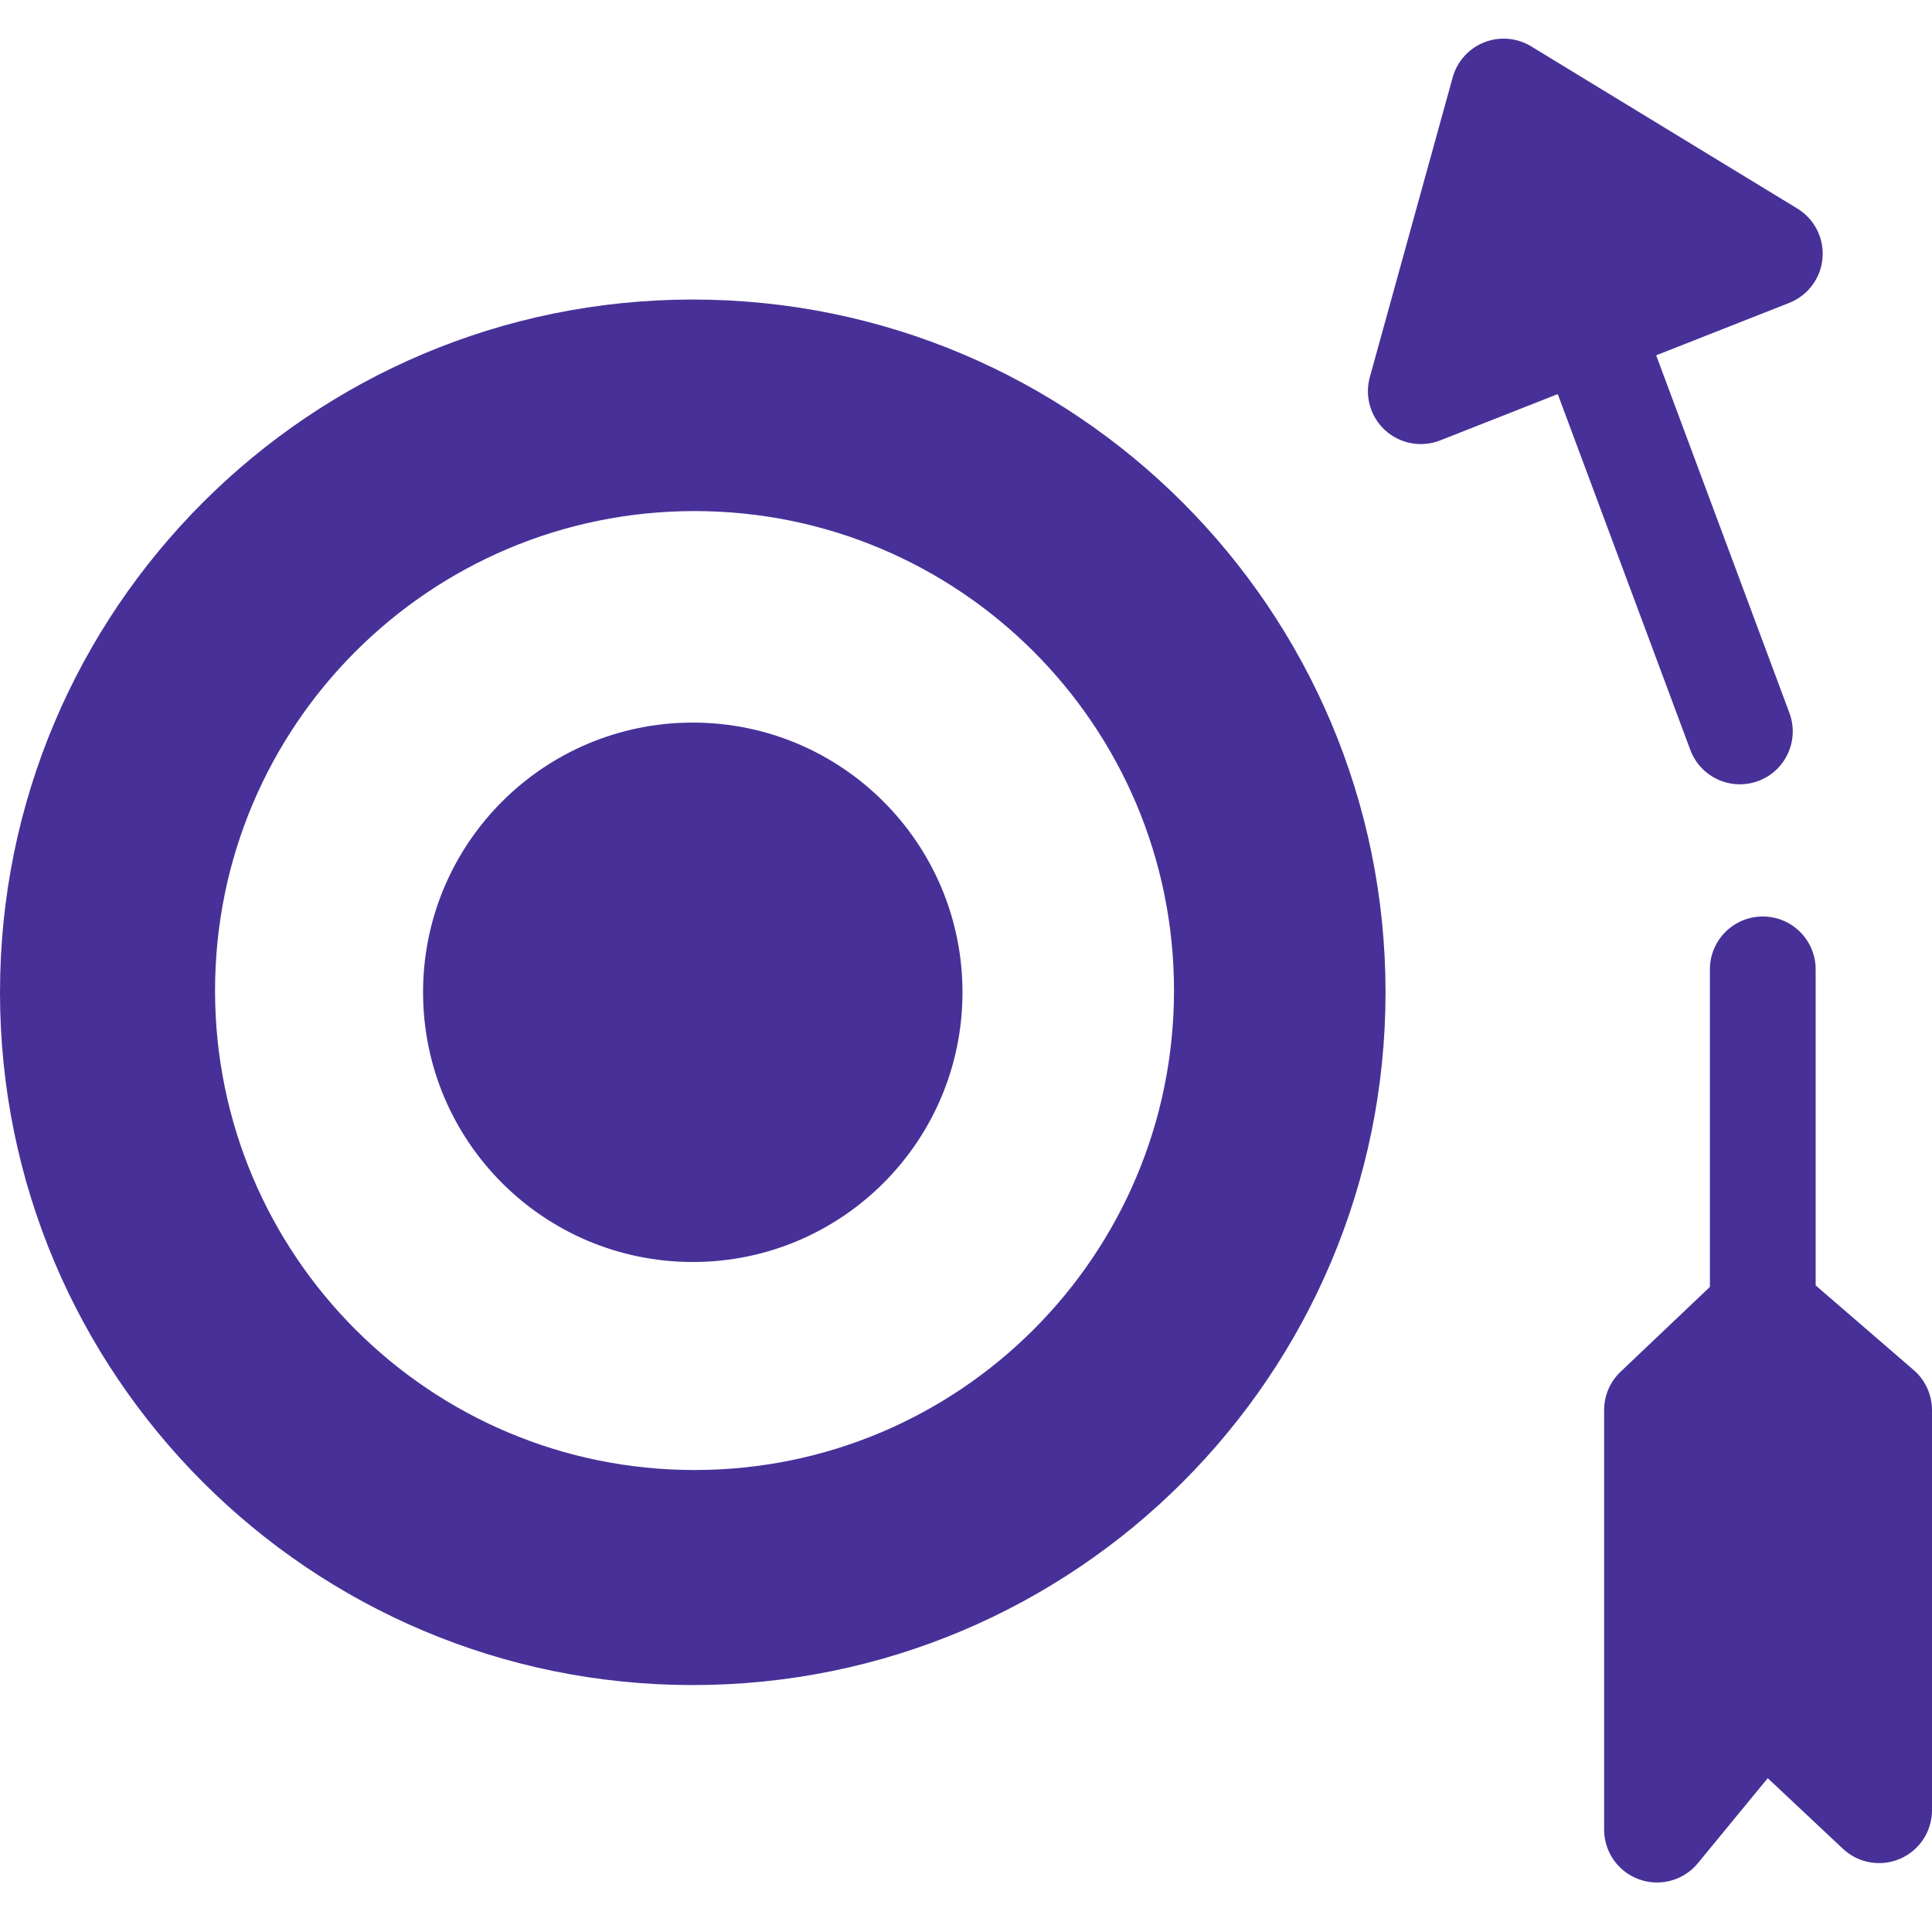
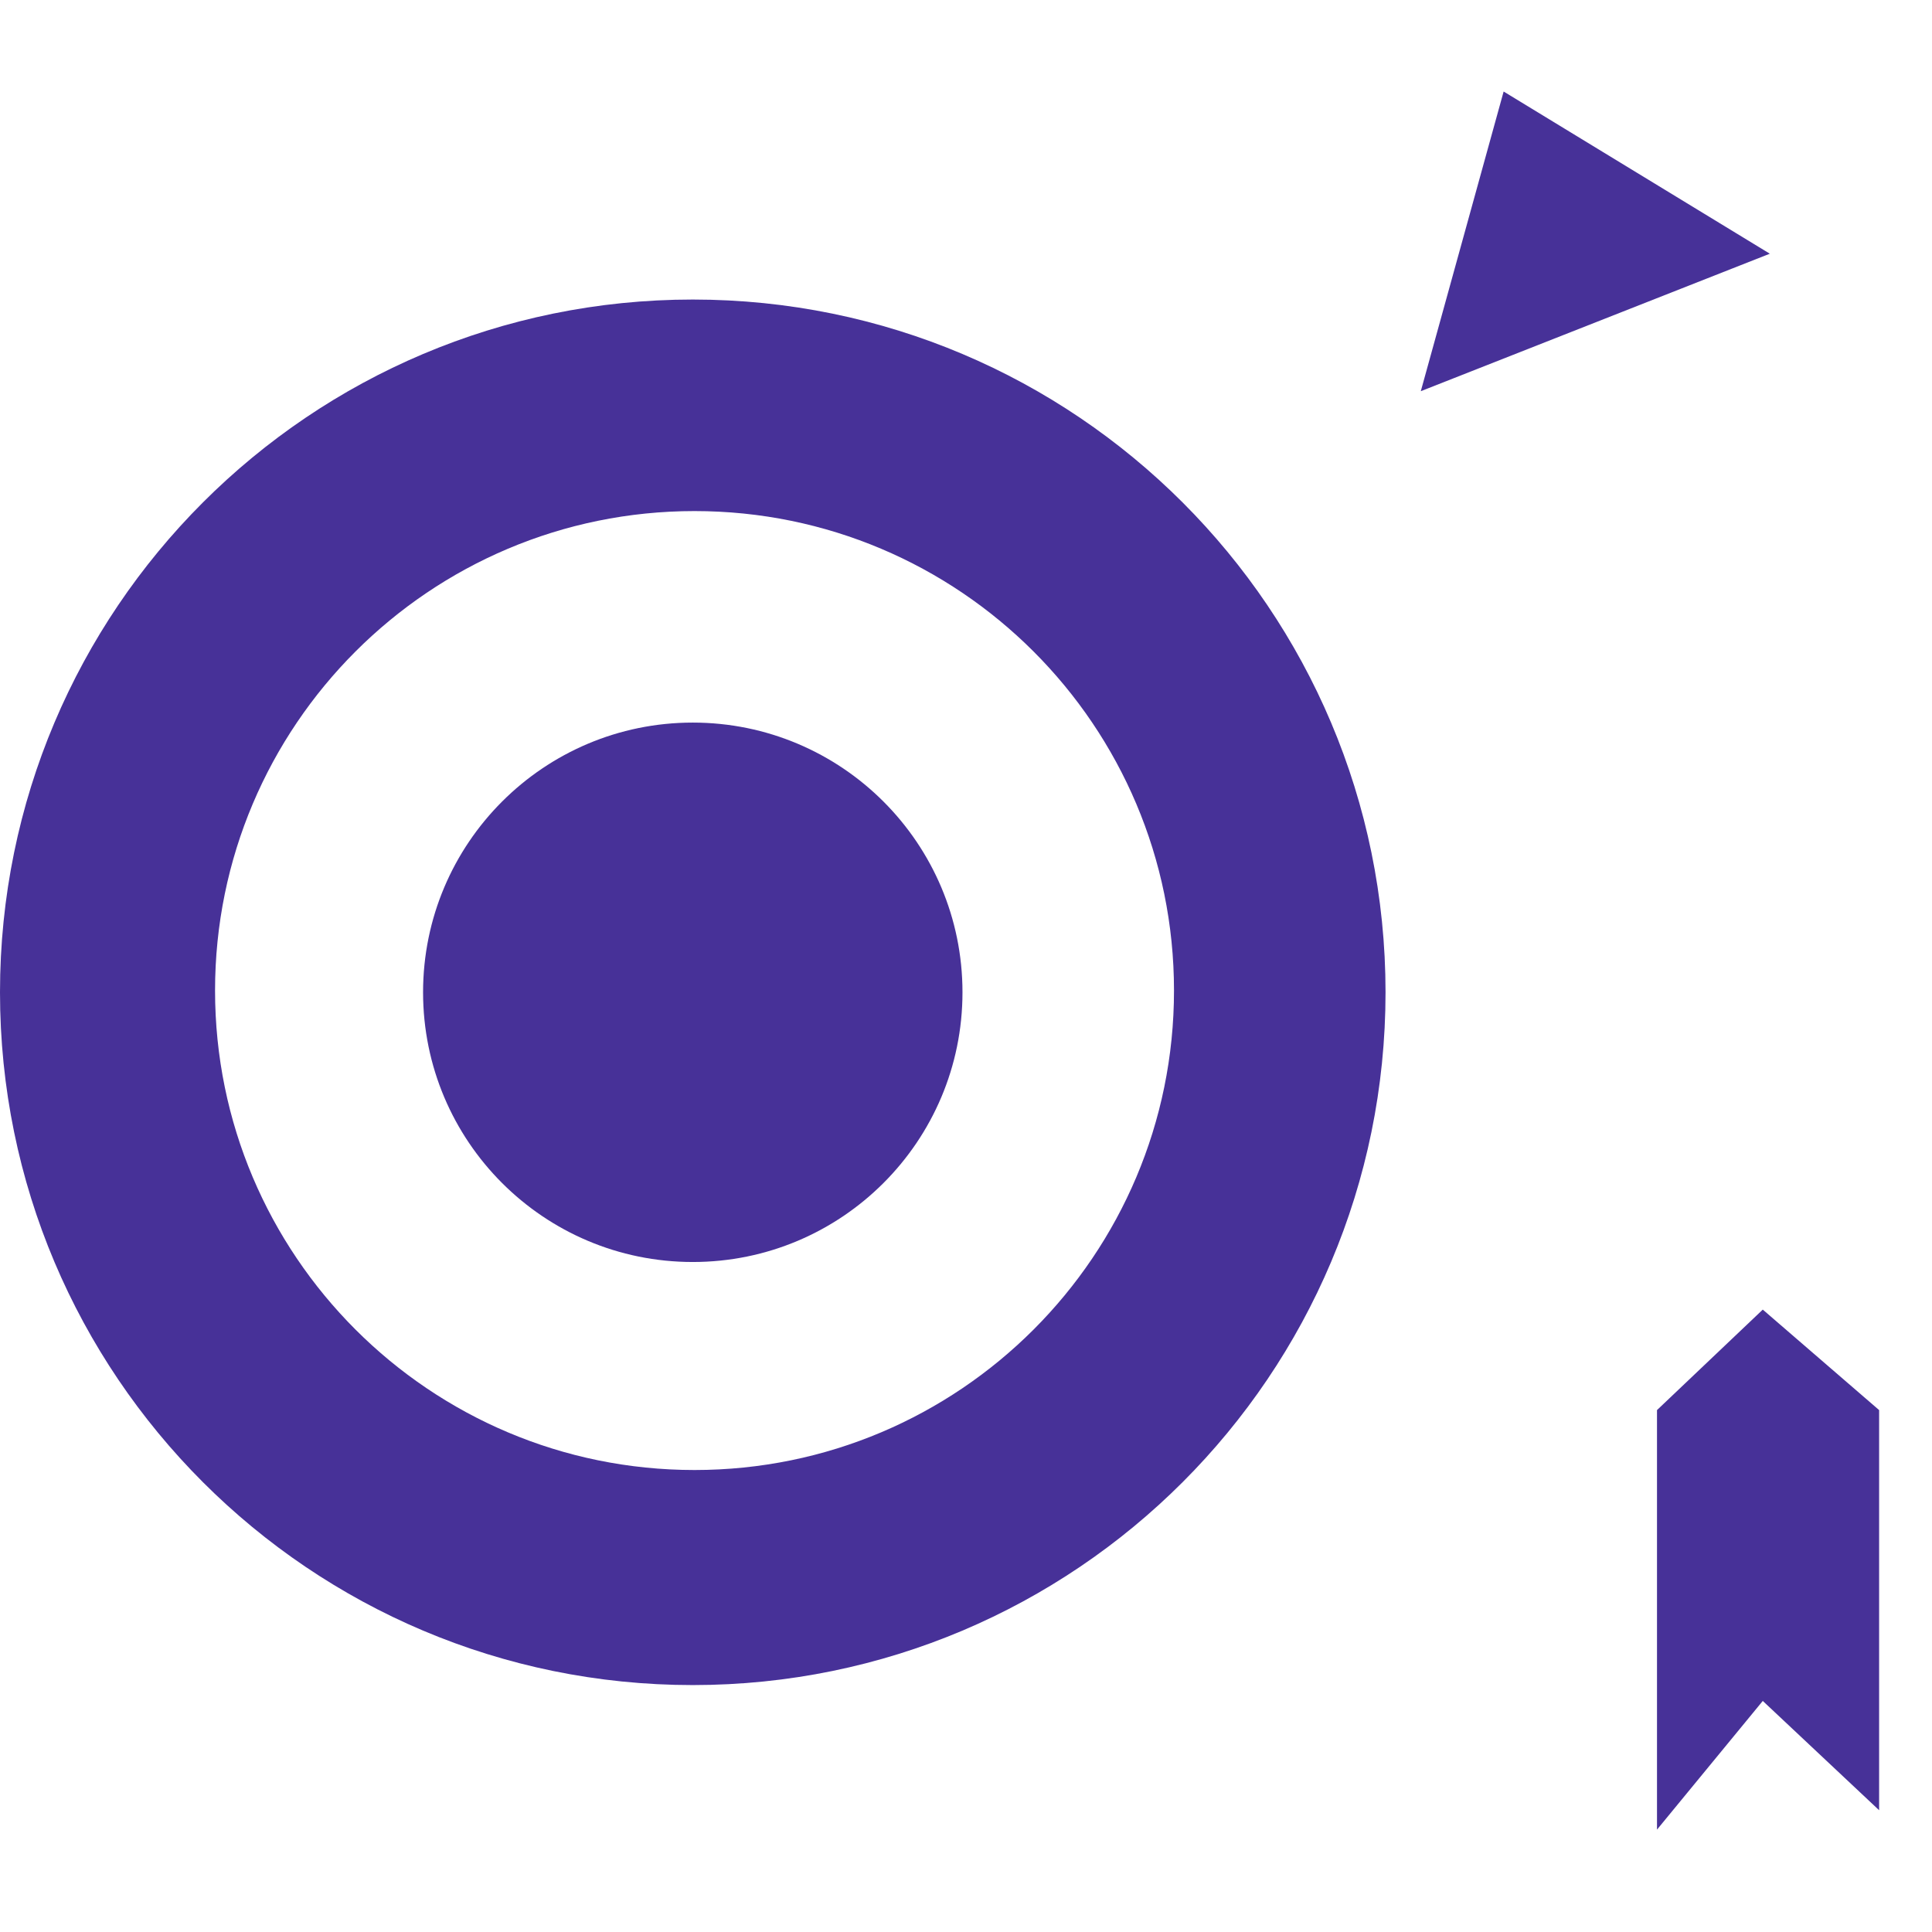
<svg xmlns="http://www.w3.org/2000/svg" width="100" height="100" viewBox="0 0 100 100" fill="none">
  <path fill-rule="evenodd" clip-rule="evenodd" d="M35.858 87.219C55.661 87.219 71.715 71.165 71.715 51.361C71.715 31.558 55.661 15.504 35.858 15.504C16.054 15.504 0 31.558 0 51.361C0 71.165 16.054 87.219 35.858 87.219ZM35.949 76.088C49.655 76.088 60.766 64.976 60.766 51.27C60.766 37.564 49.655 26.453 35.949 26.453C22.243 26.453 11.131 37.564 11.131 51.27C11.131 64.976 22.243 76.088 35.949 76.088Z" fill="#473198" />
  <circle cx="35.858" cy="51.361" r="13.96" fill="#473198" />
  <path d="M77.828 4.737L73.54 20.248L91.606 13.132L77.828 4.737Z" fill="#473198" />
  <path d="M97.263 72.986L91.241 67.785L85.766 72.986V94.701L91.241 88.04L97.263 93.697V72.986Z" fill="#473198" />
-   <path fill-rule="evenodd" clip-rule="evenodd" d="M76.821 2.192C77.619 1.876 78.519 1.953 79.253 2.4L93.03 10.794C93.917 11.335 94.422 12.331 94.333 13.366C94.244 14.402 93.576 15.297 92.609 15.678L85.723 18.391L92.62 36.902C93.147 38.319 92.427 39.895 91.01 40.423C89.594 40.95 88.017 40.23 87.49 38.813L80.629 20.398L74.543 22.795C73.578 23.175 72.481 22.977 71.709 22.283C70.938 21.589 70.625 20.519 70.902 19.519L75.19 4.008C75.419 3.18 76.023 2.508 76.821 2.192ZM83.812 13.26L85.478 12.603L83.006 11.097L83.812 13.26ZM78.166 13.787L78.717 15.267L77.64 15.691L78.166 13.787ZM91.241 47.438C92.753 47.438 93.978 48.663 93.978 50.175V66.532L99.052 70.914C99.654 71.434 100 72.19 100 72.985V93.697C100 94.789 99.351 95.776 98.35 96.209C97.348 96.643 96.184 96.439 95.389 95.692L91.498 92.038L87.881 96.439C87.147 97.332 85.931 97.667 84.843 97.278C83.755 96.888 83.029 95.857 83.029 94.701V72.985C83.029 72.235 83.337 71.518 83.881 71.001L88.504 66.61V50.175C88.504 48.663 89.729 47.438 91.241 47.438ZM91.328 71.477L88.504 74.161V87.06L89.126 86.302C89.607 85.717 90.309 85.357 91.065 85.309C91.821 85.26 92.563 85.527 93.115 86.045L94.525 87.37V74.238L91.328 71.477Z" fill="#473198" />
</svg>